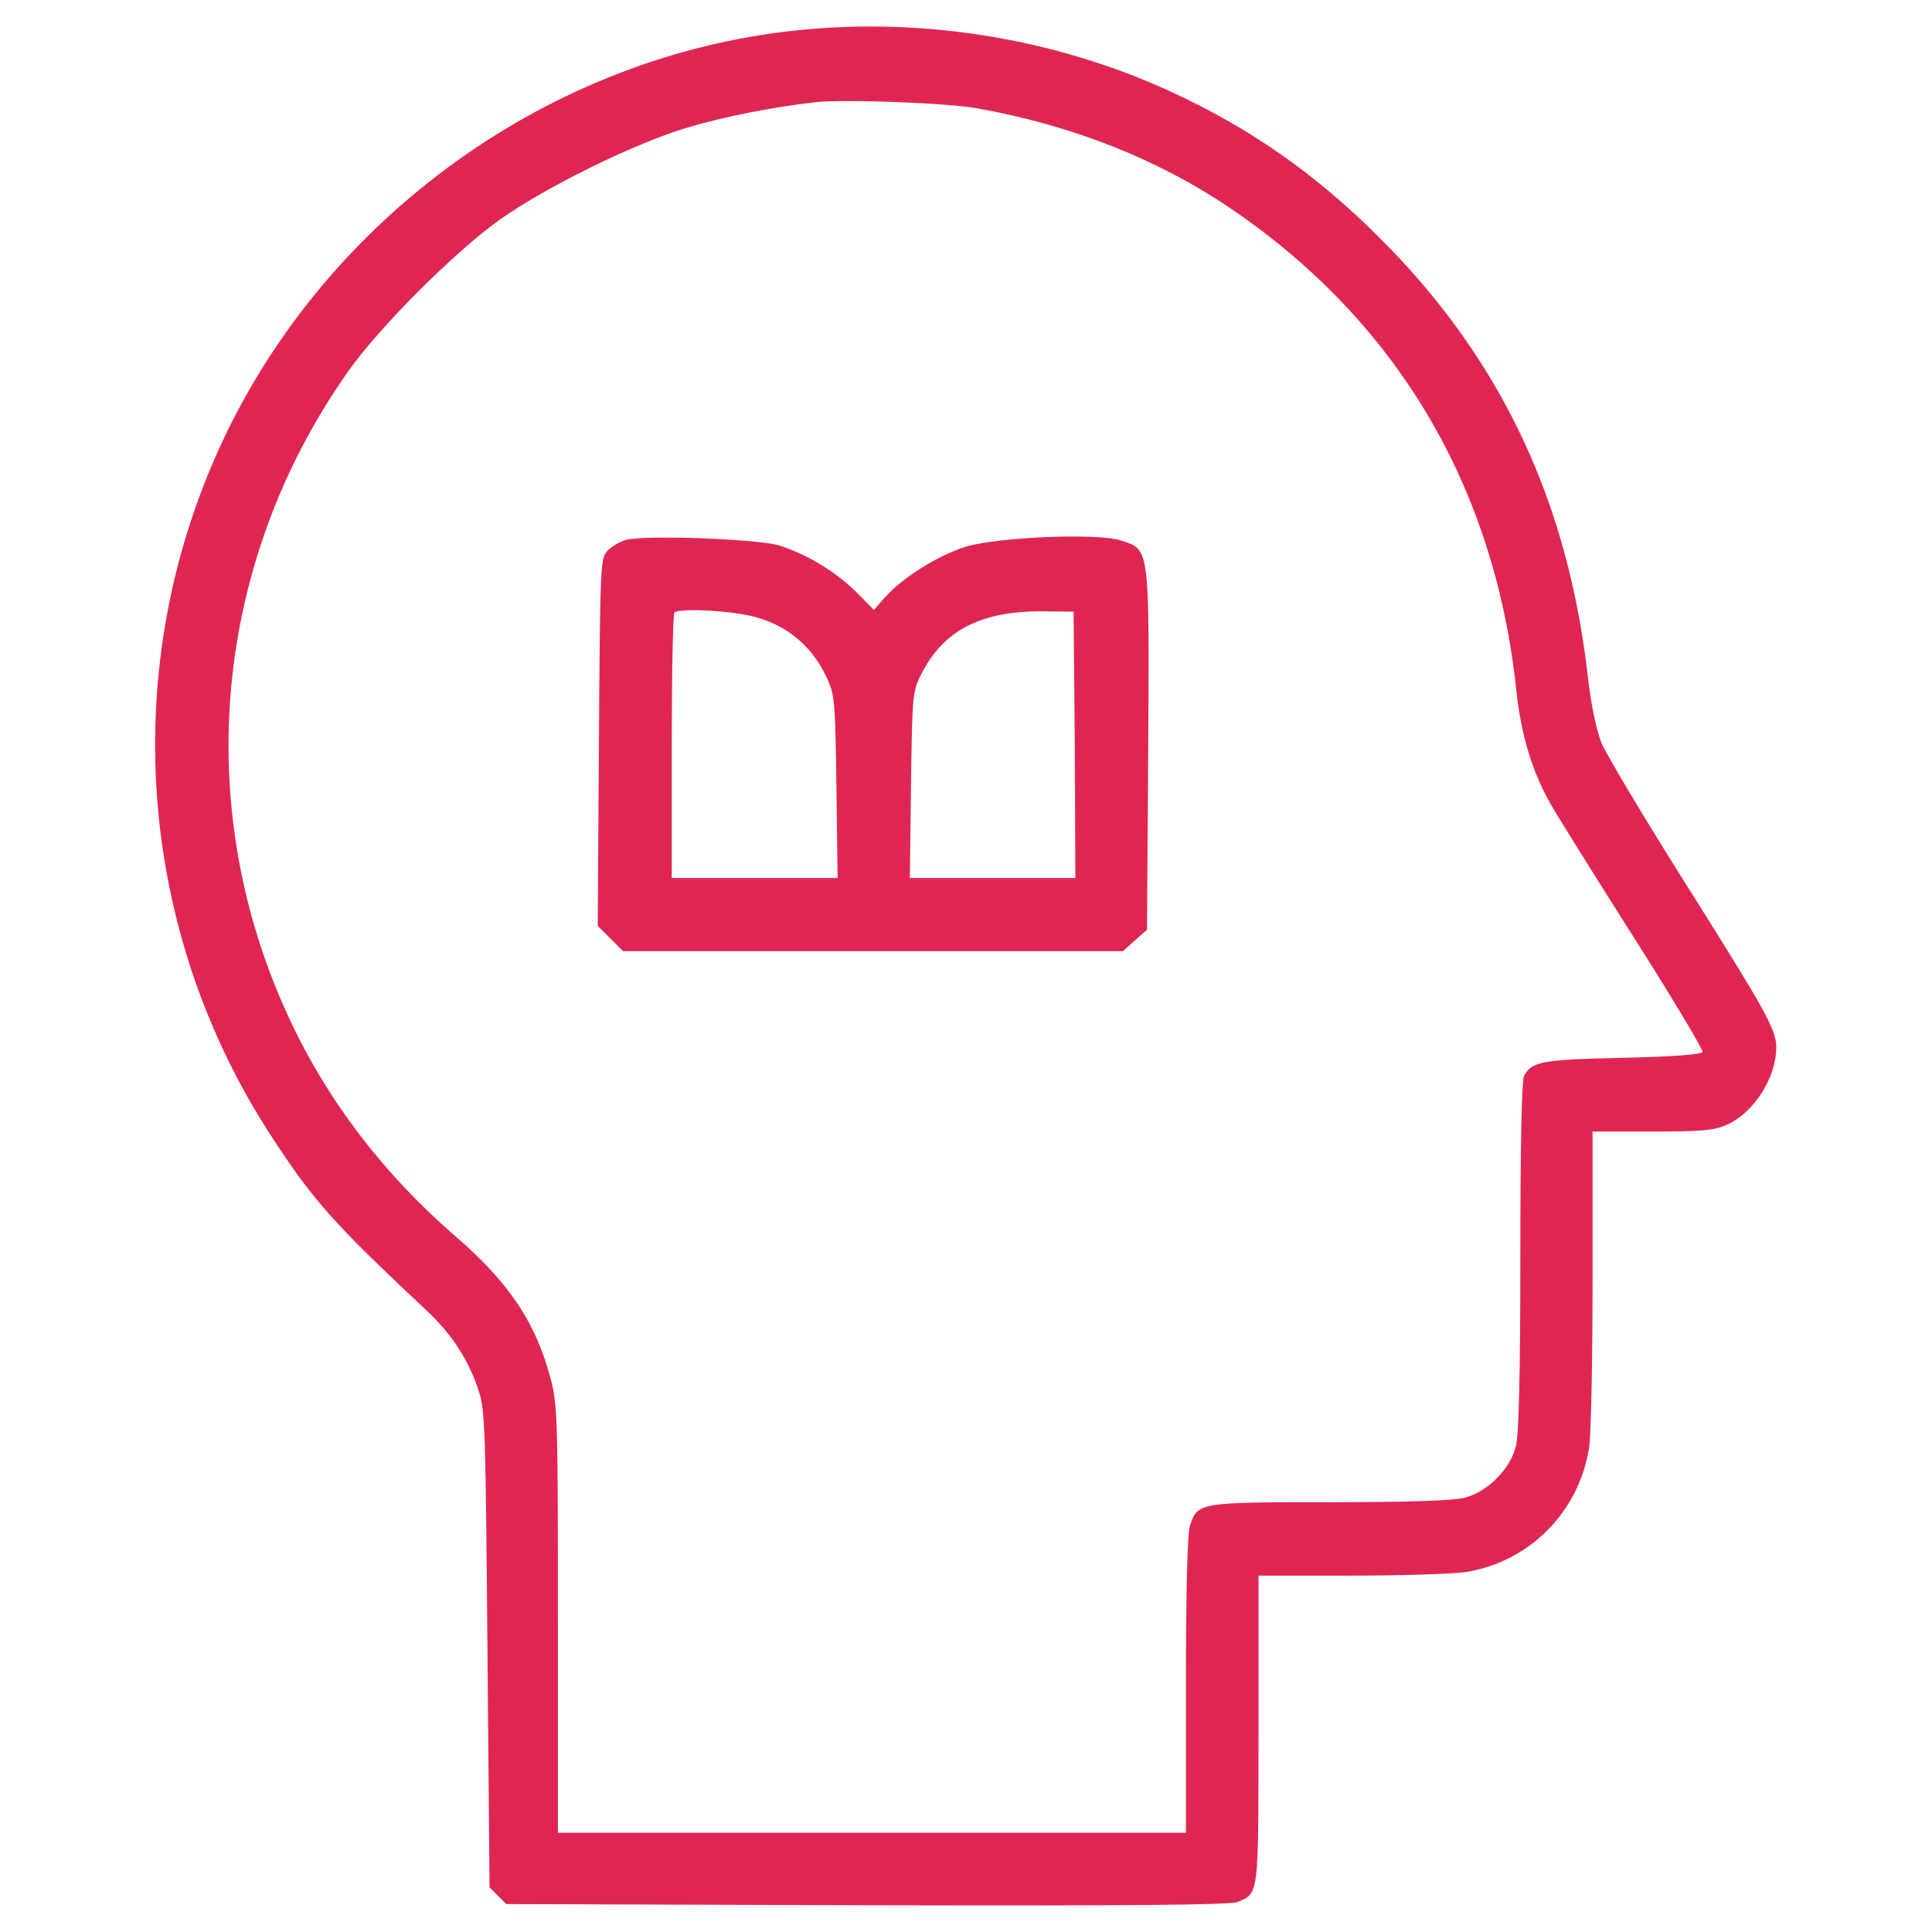
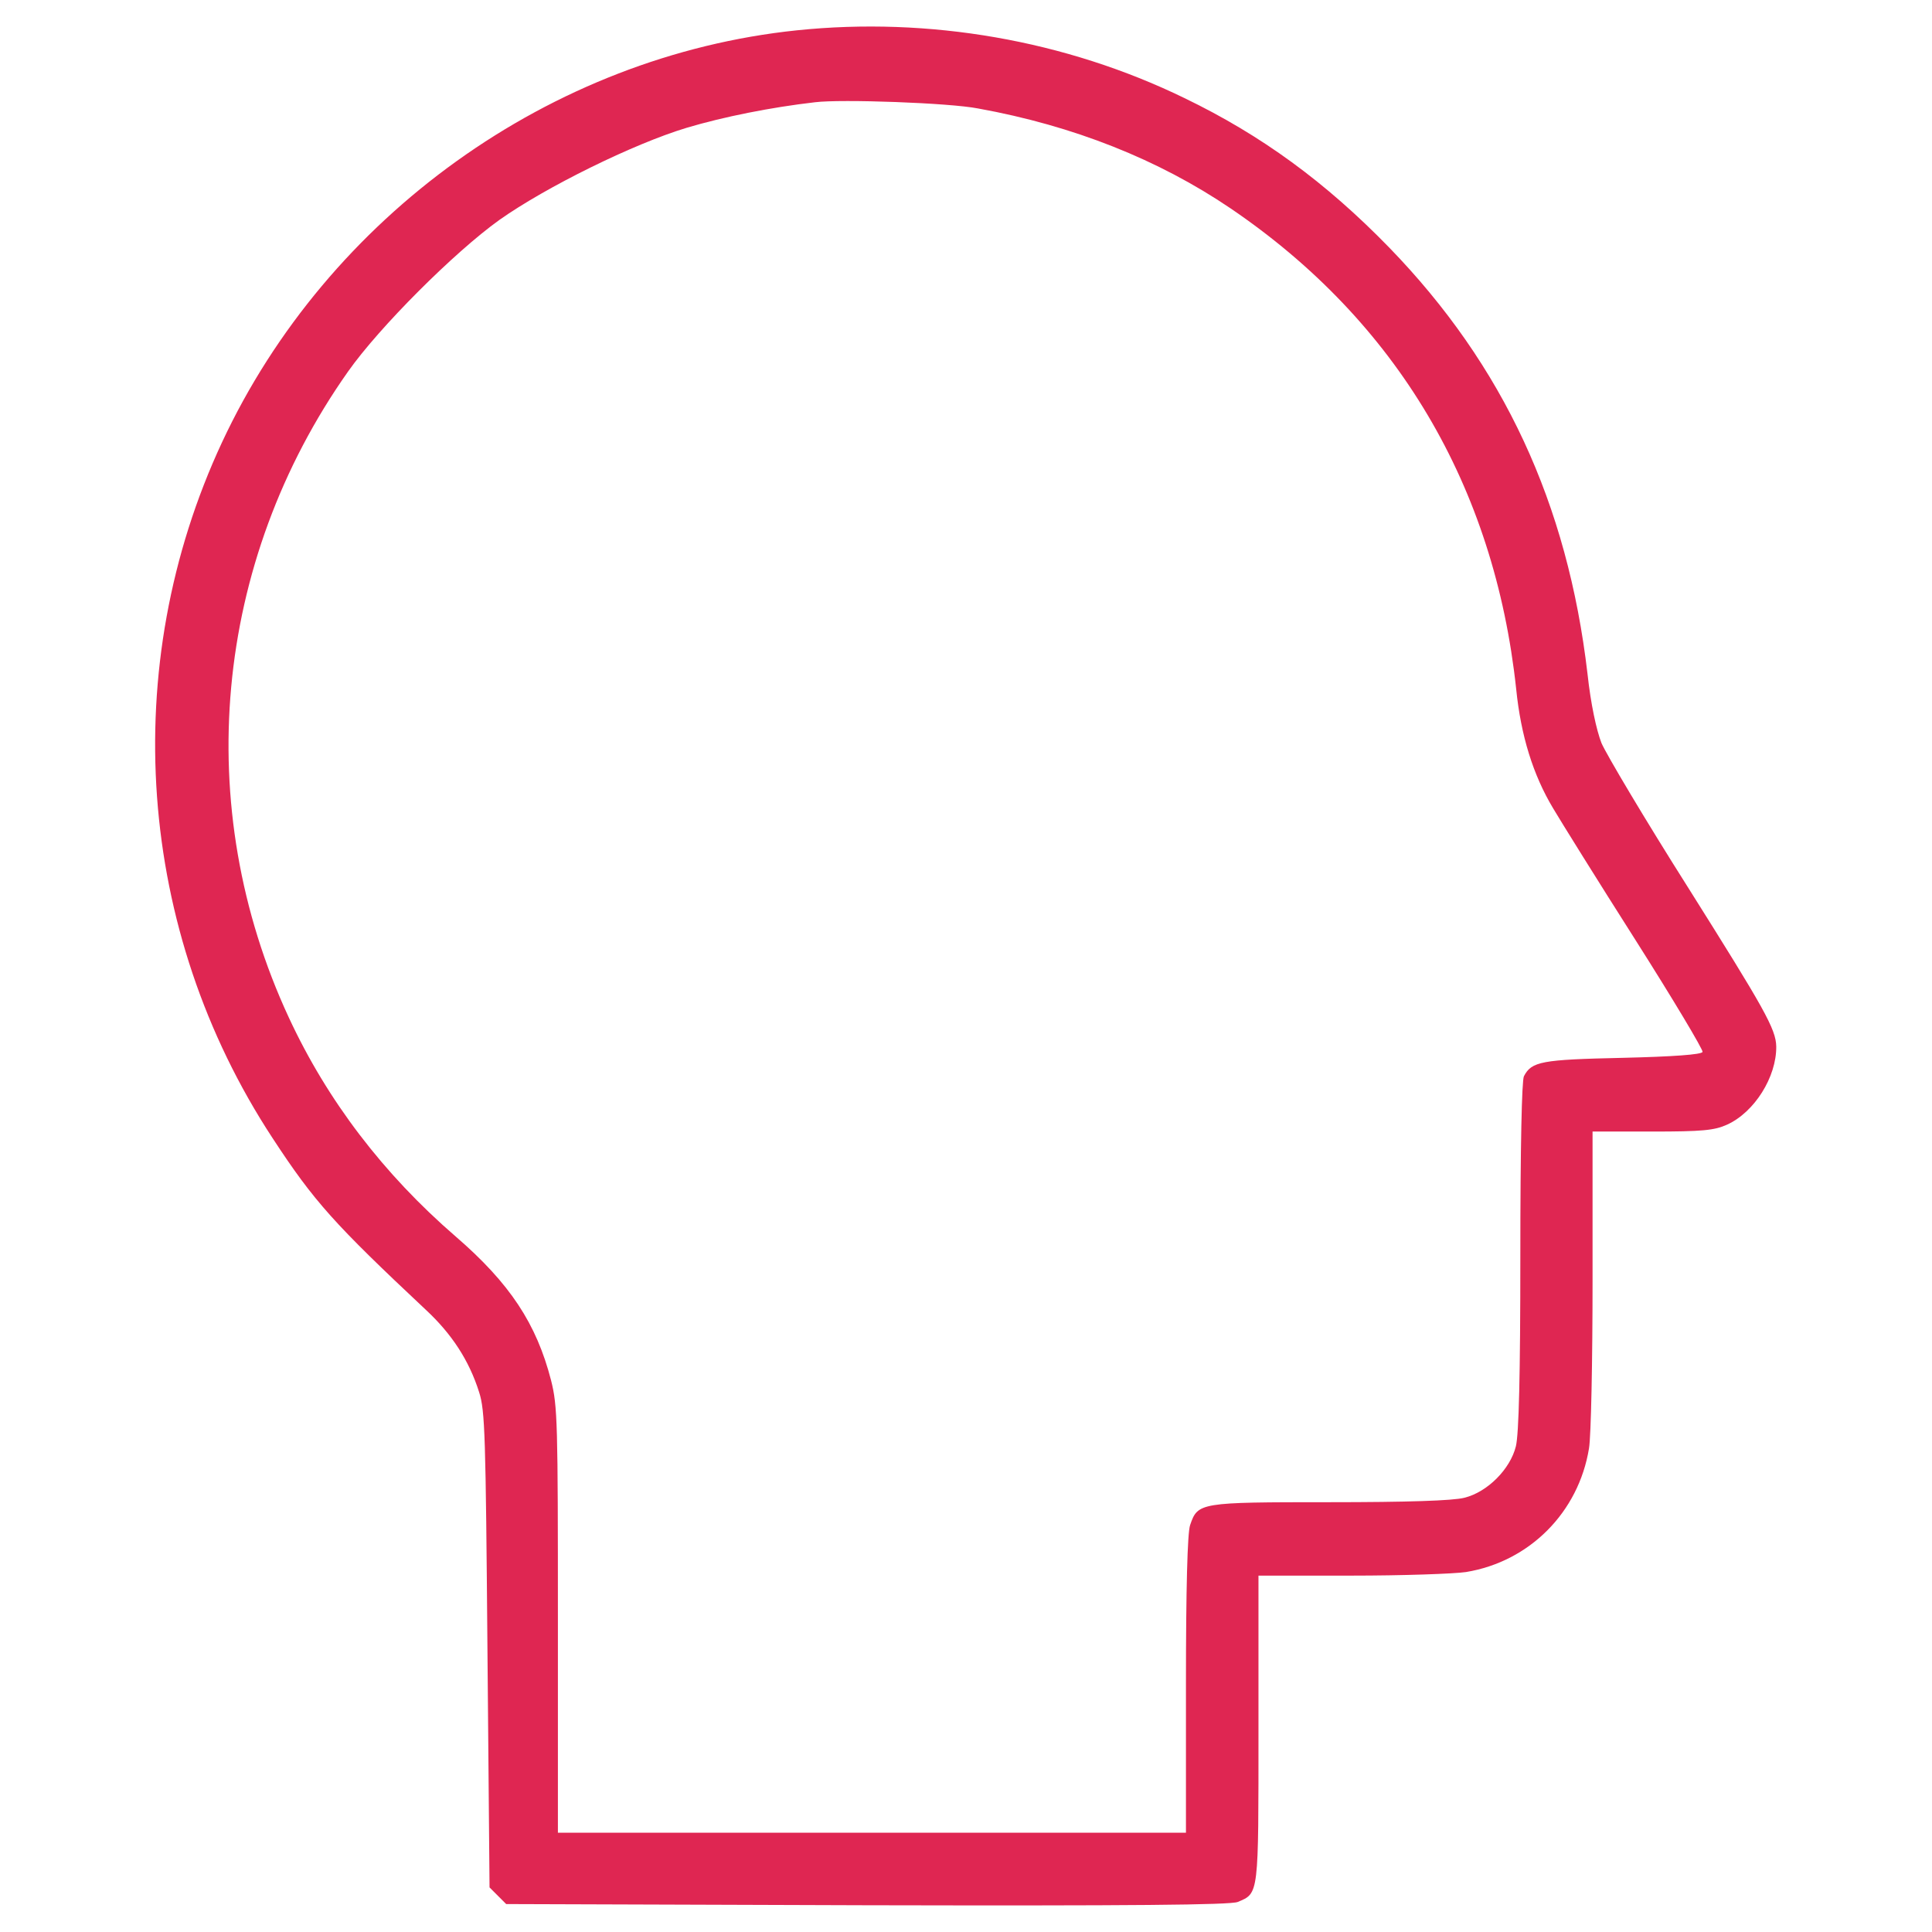
<svg xmlns="http://www.w3.org/2000/svg" version="1.1" id="Слой_1" x="0px" y="0px" viewBox="0 0 65 65" style="enable-background:new 0 0 65 65;" xml:space="preserve">
  <style type="text/css">
	.st0{fill:#DF2652;}
</style>
  <g transform="translate(0,512) scale(0.1,-0.1)">
    <path class="st0" d="M268.1,5109.8c-82.8-8.6-157.9-62.5-193.4-138.6c-35.2-75.5-28.8-164.3,17-234.1c14-21.4,20.8-28.9,51.6-57.8   c8.6-8,14.5-16.9,17.9-27.7c2-6.2,2.2-14.5,2.8-86.7l0.7-79.9l2.8-2.8l2.8-2.8l121.3-0.4c89.4-0.2,122.2,0.1,124.8,1.1   c7.2,3,7,2,7,58.2v51.6h31.3c17,0,34.5,0.6,38.5,1.2c21.4,3.5,37.9,20.1,41.4,41.6c0.7,4,1.2,29.5,1.2,56.9v49.7h20.1   c16.8,0,20.9,0.4,25.1,2.3c9.3,4.2,16.7,16.1,16.6,26.3c-0.1,5.9-4,12.7-29.6,53.4c-14.5,22.9-27.5,44.8-29.2,48.7   c-1.7,4.4-3.6,13.1-4.7,23.3c-6.7,57.3-28.3,103.8-66.7,143.4c-21.4,22-43,37.8-68.9,50.3C358.4,5106.5,312.5,5114.4,268.1,5109.8z    M329.1,5083.5c32.1-5.8,60.7-17.2,84.9-33.6c56-38,88.8-93.5,96.1-161.7c1.6-15.8,5.7-28.9,12.4-40.1c2.6-4.4,15.1-24.5,27.7-44.3   c12.7-20,22.9-37.1,22.6-37.7c-0.2-0.9-10-1.6-26.9-2c-27.3-0.6-30.6-1.2-33.2-6.2c-0.7-1.5-1.2-23.2-1.2-60.5   c0-40.3-0.5-59.9-1.5-64c-1.9-7.7-9.6-15.4-17.3-17.3c-3.8-1-19.3-1.5-45.5-1.5c-43.7,0-44.2-0.1-46.8-7.7   c-0.9-2.5-1.4-21.4-1.4-53.6v-49.9H293.3H187.7v71.4c0,66.6-0.1,72.1-2.3,80.8c-4.9,19-13.8,32.6-32.1,48.4   c-24.3,21-43.2,45.8-56.1,73.6c-33,71-25.4,153.2,19.9,217.4c10.5,14.9,35.7,40.1,50.9,51c15.7,11.1,45.1,25.6,63,31   c12.4,3.7,28.4,6.9,43.2,8.6C282.9,5086.7,319.5,5085.4,329.1,5083.5z" />
-     <path class="st0" d="M210.4,4938.3c-2.1-0.6-4.8-2.3-6.2-3.8c-2.2-2.5-2.3-5.4-2.7-64.4l-0.4-61.6l4.3-4.3l4.2-4.2h84.1h84.1l4,3.6   l4.1,3.6l0.4,60.4c0.4,68.7,0.5,67.4-9,70.5c-7.7,2.7-42,1.2-52.6-2.1c-9.4-3-21.2-10.5-26.9-16.9l-3.8-4.3l-6.1,6.2   c-7.2,7-16.6,12.6-26.1,15.6C253.8,4938.7,216.5,4940.1,210.4,4938.3z M249.5,4913.4c13.2-2.1,23.2-9.5,28.7-21.5   c2.7-5.8,2.8-7.9,3.2-36.7l0.4-30.6h-27.8H226v44.2c0,24.3,0.4,44.7,0.9,45.1C228.1,4915.2,240.5,4914.9,249.5,4913.4z    M361.6,4869.4l0.2-44.8h-27.8h-27.9l0.4,31.3c0.4,29.4,0.5,31.4,3.2,36.8c7.7,15.6,20.8,22.1,42.9,21.6l8.6-0.1L361.6,4869.4z" />
  </g>
</svg>